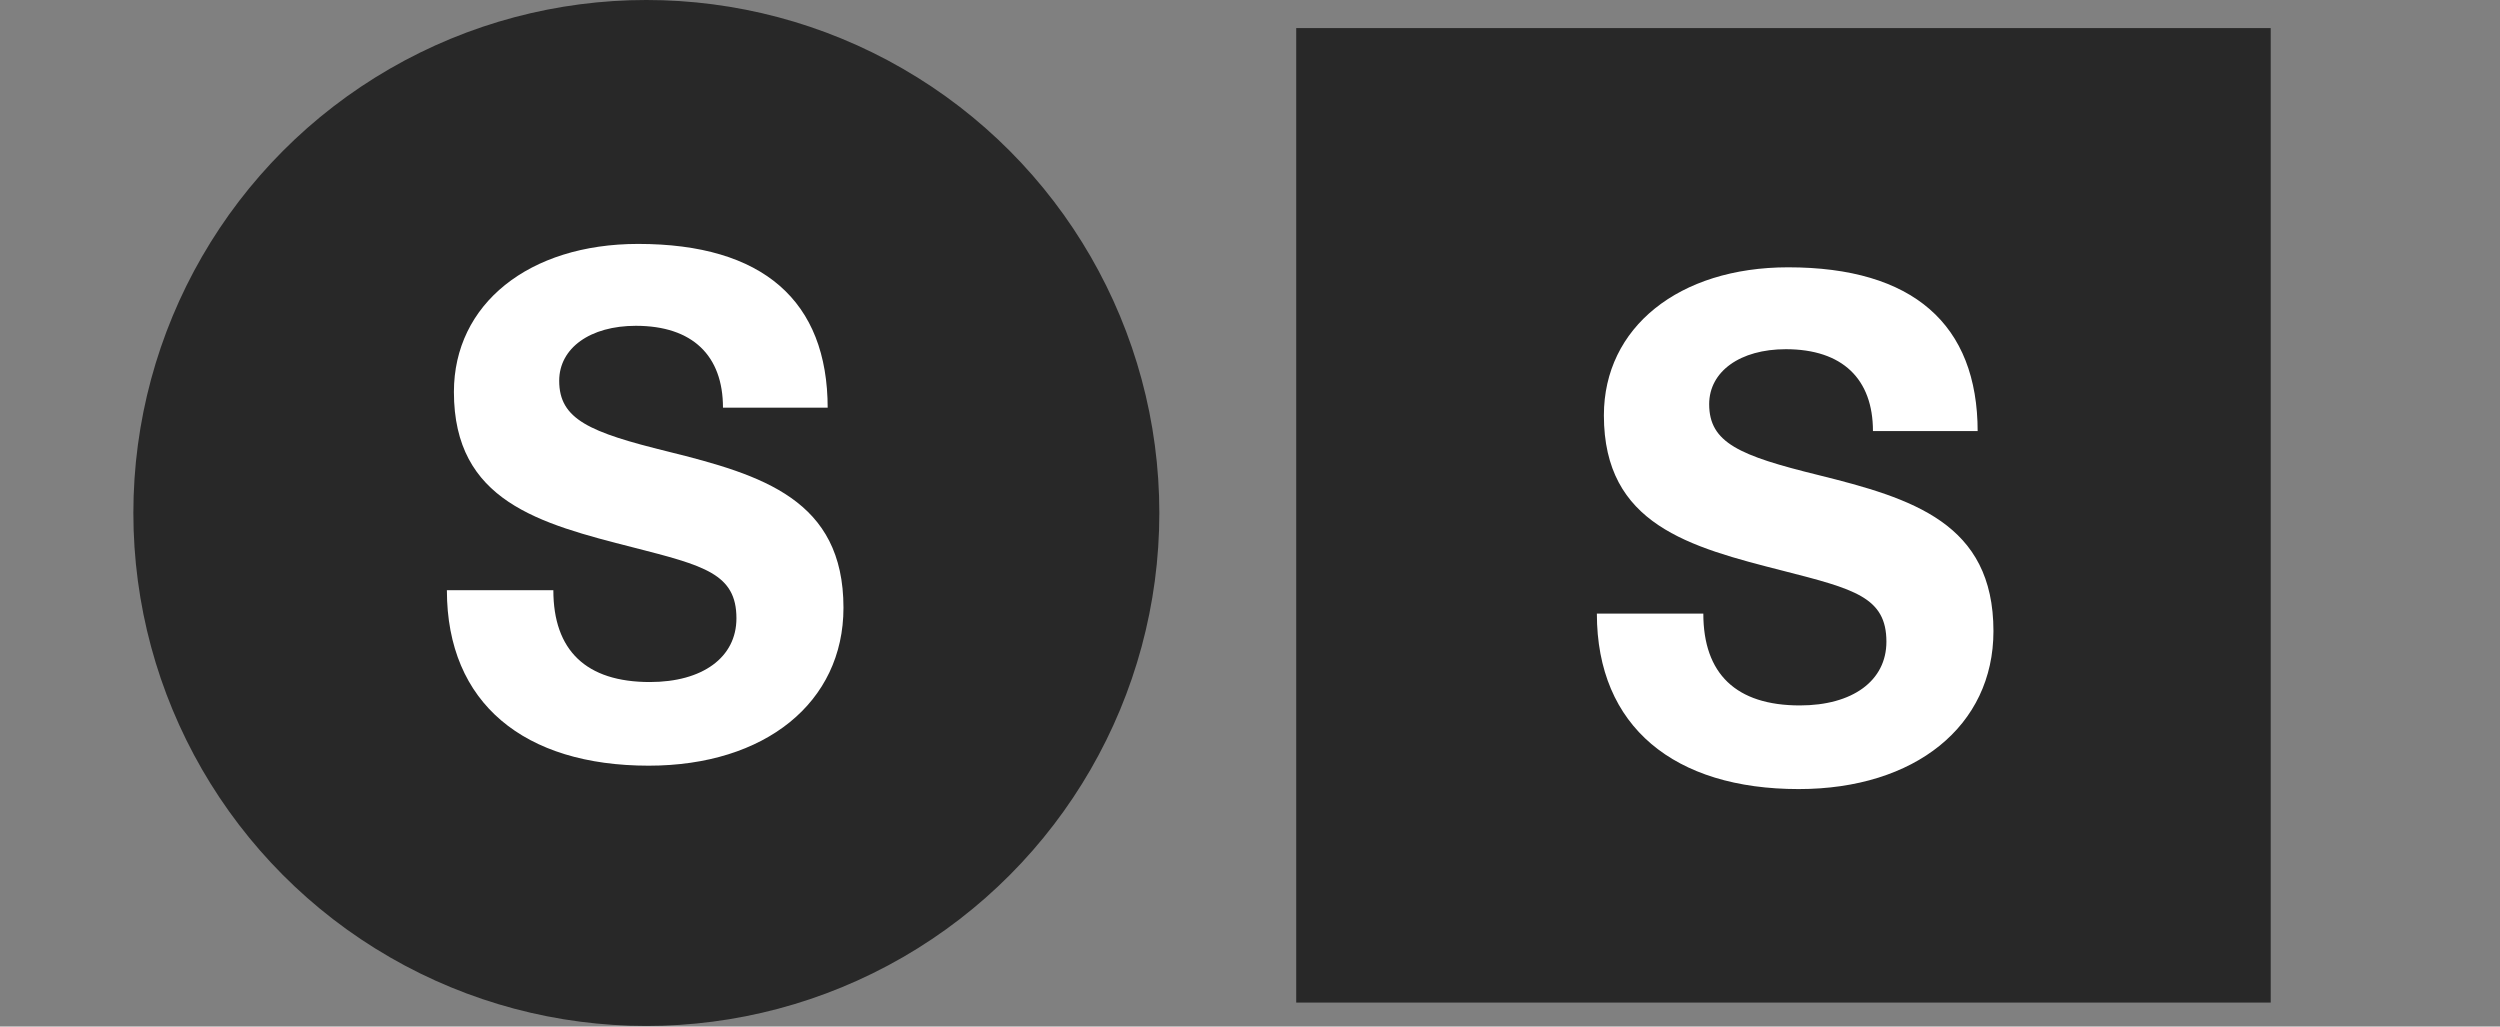
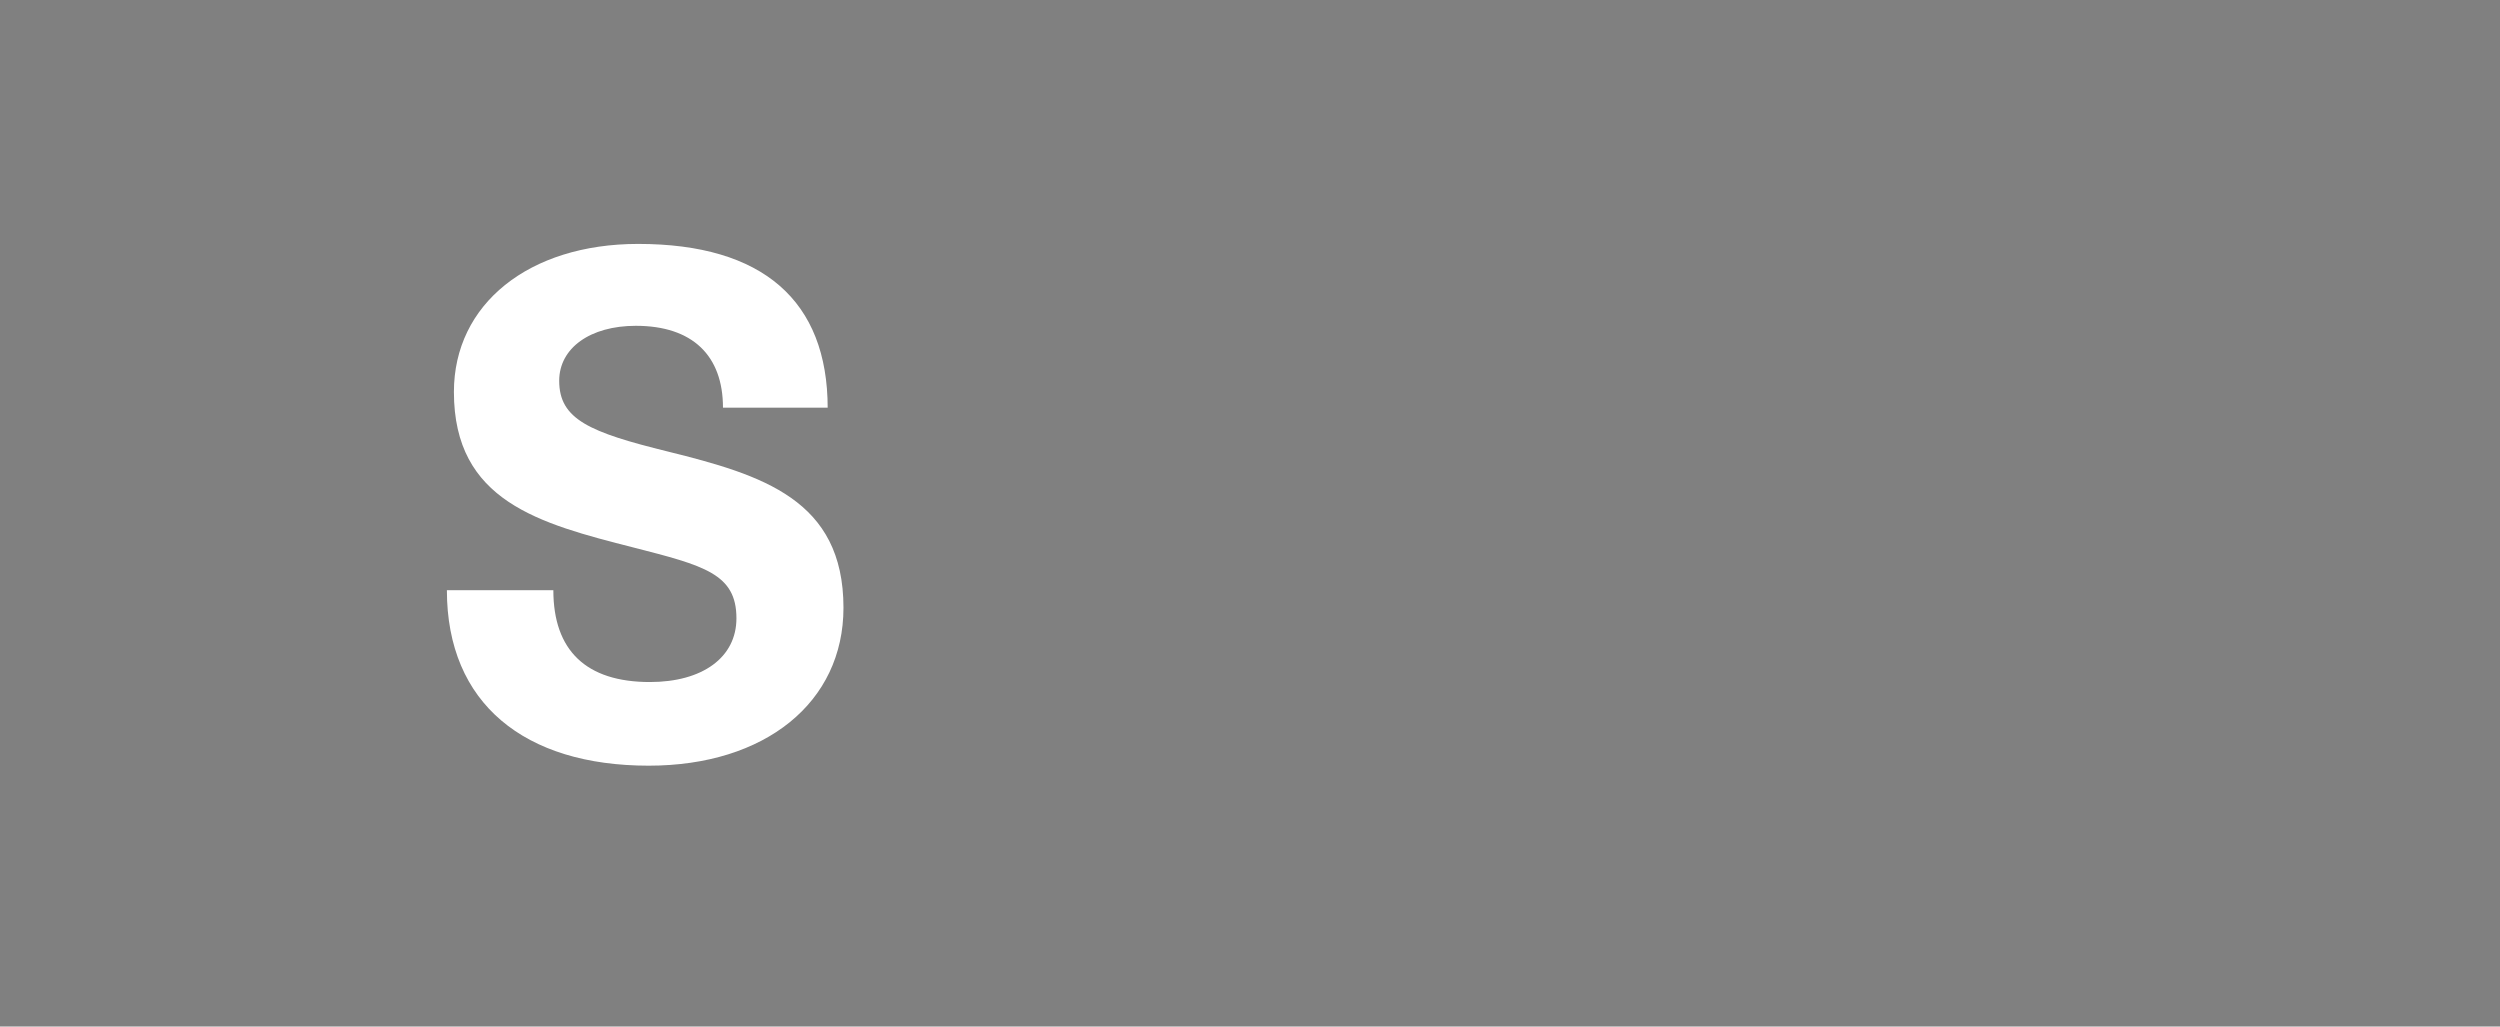
<svg xmlns="http://www.w3.org/2000/svg" id="Layer_2" viewBox="0 0 42.74 17.55">
  <rect x="0" y="0" width="42.74" height="17.55" fill="#808080" stroke="none" />
  <defs>
    <style>.cls-1{fill:#fff;}.cls-2{fill:#282828;}.cls-3{fill:#2599d6;opacity:0;}</style>
  </defs>
  <g id="Layer_1-2">
-     <circle class="cls-2" cx="11.05" cy="8.77" r="8.77" />
-     <rect class="cls-2" x="22.16" y=".48" width="16.66" height="16.66" />
    <path class="cls-1" d="M14.15,6.97h-1.79c0-.89-.52-1.4-1.49-1.4-.78,0-1.31.38-1.31.94,0,.66.52.88,1.86,1.21,1.61.4,3,.82,3,2.67,0,1.62-1.34,2.7-3.33,2.7-2.12,0-3.45-1.06-3.45-3h1.82c0,1.03.56,1.57,1.65,1.57.9,0,1.48-.42,1.48-1.09,0-.76-.55-.9-1.76-1.21-1.61-.41-3.07-.79-3.07-2.66,0-1.5,1.28-2.53,3.15-2.53,2.13,0,3.24.97,3.24,2.81Z" />
-     <path class="cls-1" d="M33.81,7.37h-1.79c0-.89-.52-1.4-1.49-1.4-.78,0-1.31.38-1.31.94,0,.66.52.88,1.86,1.21,1.61.4,3,.82,3,2.67,0,1.62-1.34,2.7-3.33,2.7-2.12,0-3.45-1.06-3.45-3h1.82c0,1.03.56,1.57,1.65,1.57.9,0,1.48-.42,1.48-1.09,0-.76-.55-.9-1.76-1.21-1.61-.41-3.07-.79-3.07-2.66,0-1.5,1.28-2.53,3.15-2.53,2.13,0,3.24.97,3.24,2.81Z" />
-     <rect class="cls-3" y=".52" width="42.74" height="16.58" />
  </g>
</svg>